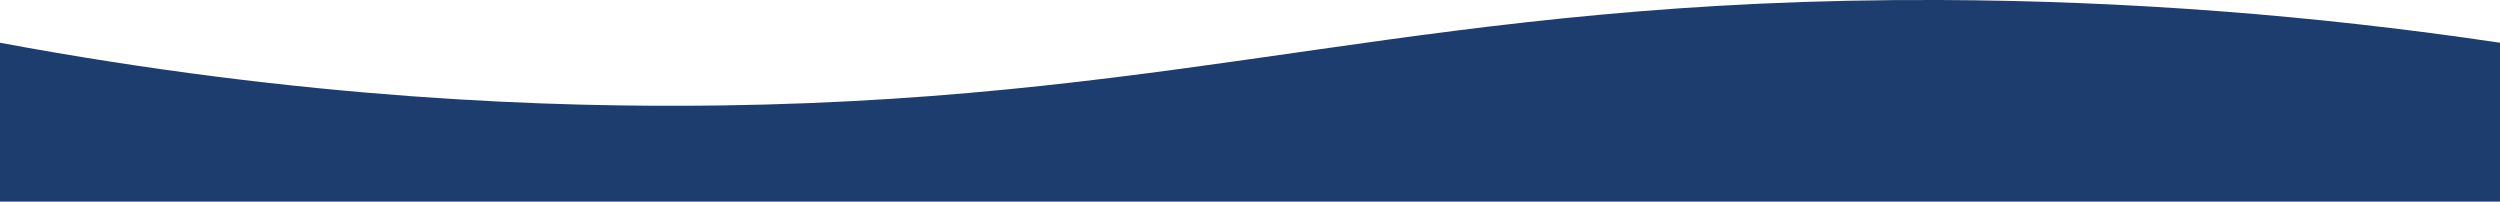
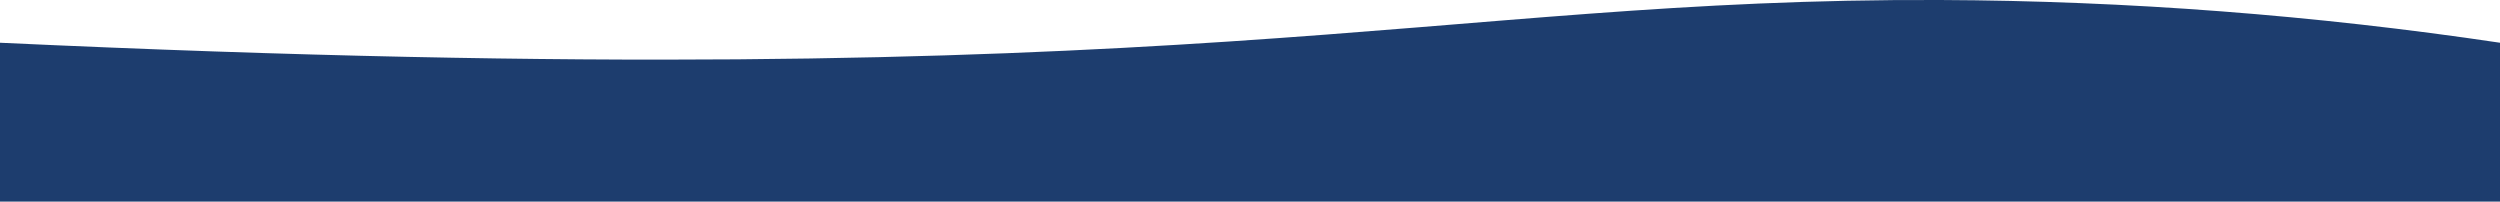
<svg xmlns="http://www.w3.org/2000/svg" version="1.1" id="Ebene_1" x="0px" y="0px" width="1240px" height="100px" viewBox="0 0 1240 100" style="enable-background:new 0 0 1240 100;" xml:space="preserve">
  <style type="text/css">
	.st0{fill:#1D3D6E;}
</style>
-   <path class="st0" d="M0,21.2c151,28.1,274.2,32.3,358.1,31.1C595.7,48.9,708.2-1,962.3,0c93,0.4,185.8,7.5,277.7,21.2V100H0  L0,21.2z" />
+   <path class="st0" d="M0,21.2C595.7,48.9,708.2-1,962.3,0c93,0.4,185.8,7.5,277.7,21.2V100H0  L0,21.2z" />
</svg>